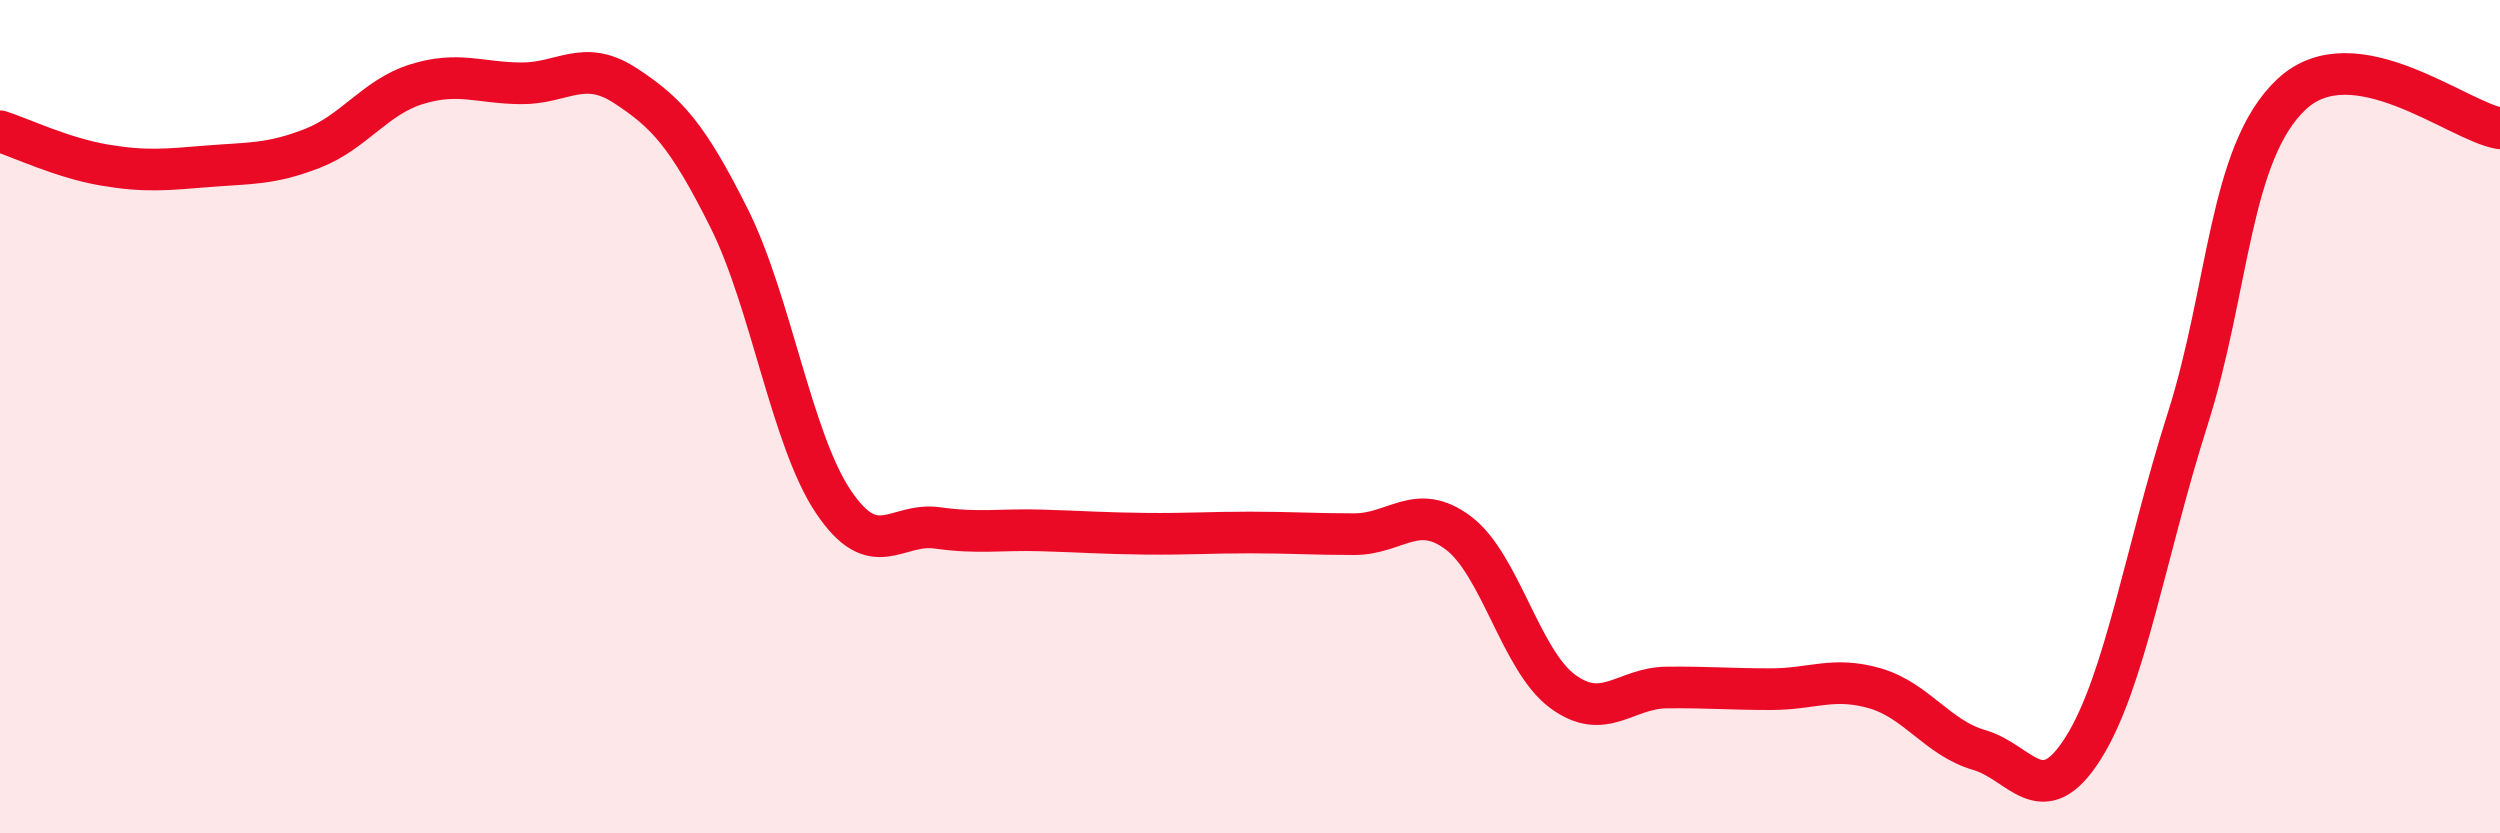
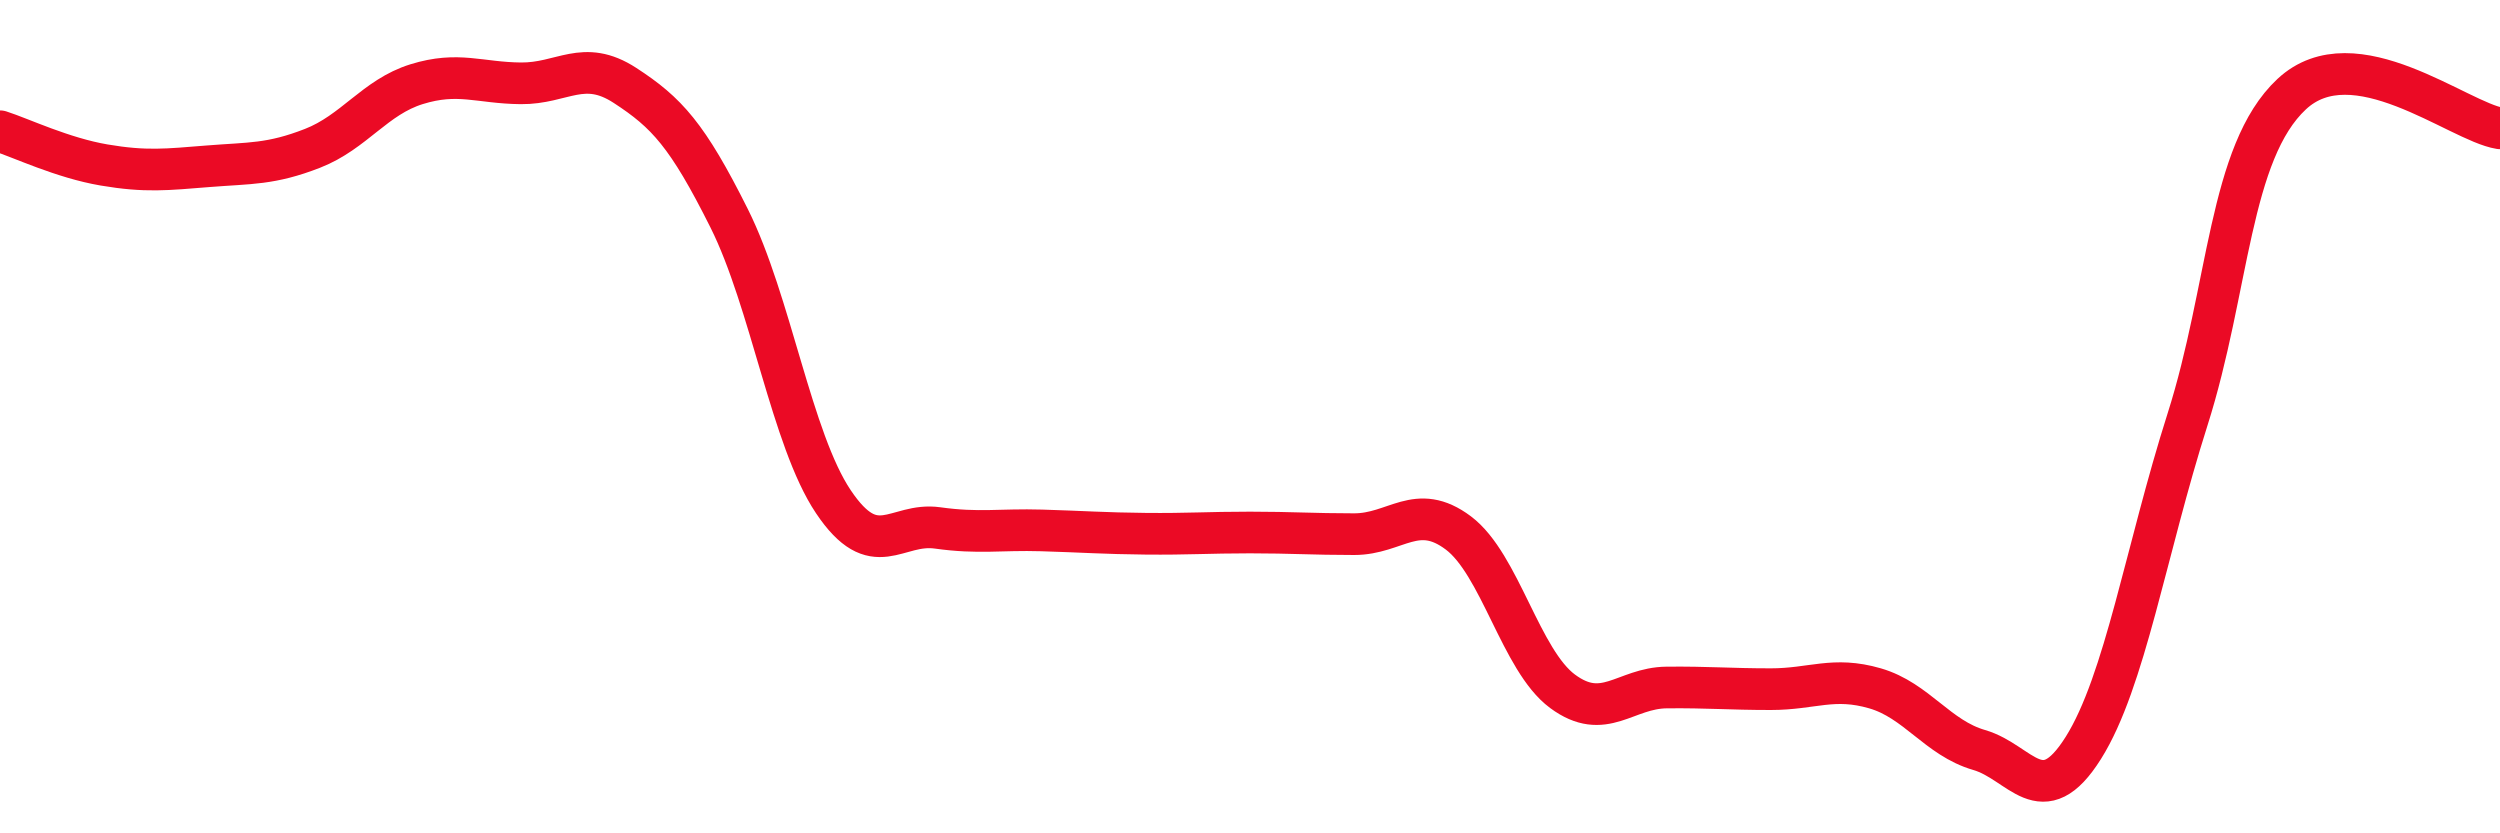
<svg xmlns="http://www.w3.org/2000/svg" width="60" height="20" viewBox="0 0 60 20">
-   <path d="M 0,3.15 C 0.5,3.31 1.5,3.79 2.5,3.96 C 3.5,4.13 4,4.07 5,3.99 C 6,3.91 6.5,3.95 7.5,3.56 C 8.5,3.17 9,2.33 10,2.02 C 11,1.71 11.5,1.99 12.5,2 C 13.5,2.01 14,1.4 15,2.05 C 16,2.7 16.5,3.24 17.5,5.24 C 18.5,7.24 19,10.55 20,12.04 C 21,13.53 21.5,12.53 22.5,12.67 C 23.5,12.81 24,12.7 25,12.73 C 26,12.76 26.5,12.8 27.5,12.81 C 28.5,12.82 29,12.78 30,12.78 C 31,12.78 31.5,12.82 32.5,12.82 C 33.5,12.82 34,12.04 35,12.79 C 36,13.54 36.5,15.85 37.5,16.59 C 38.5,17.33 39,16.51 40,16.5 C 41,16.49 41.5,16.54 42.5,16.54 C 43.5,16.54 44,16.23 45,16.52 C 46,16.81 46.5,17.71 47.5,18 C 48.5,18.29 49,19.54 50,17.95 C 51,16.36 51.5,13.21 52.5,10.07 C 53.5,6.93 53.5,3.66 55,2.26 C 56.5,0.86 59,2.92 60,3.08L60 20L0 20Z" fill="#EB0A25" opacity="0.1" stroke-linecap="round" stroke-linejoin="round" />
  <path d="M 0,3.15 C 0.5,3.31 1.5,3.79 2.5,3.96 C 3.5,4.13 4,4.07 5,3.99 C 6,3.91 6.5,3.95 7.5,3.56 C 8.5,3.17 9,2.33 10,2.02 C 11,1.71 11.5,1.99 12.5,2 C 13.5,2.01 14,1.4 15,2.05 C 16,2.7 16.5,3.24 17.5,5.24 C 18.5,7.24 19,10.55 20,12.04 C 21,13.53 21.5,12.53 22.5,12.67 C 23.5,12.81 24,12.7 25,12.73 C 26,12.76 26.5,12.8 27.5,12.81 C 28.5,12.82 29,12.78 30,12.78 C 31,12.78 31.5,12.82 32.5,12.82 C 33.5,12.82 34,12.04 35,12.79 C 36,13.54 36.5,15.85 37.5,16.59 C 38.5,17.33 39,16.51 40,16.5 C 41,16.49 41.5,16.54 42.5,16.54 C 43.5,16.54 44,16.23 45,16.52 C 46,16.81 46.5,17.71 47.5,18 C 48.5,18.29 49,19.54 50,17.95 C 51,16.36 51.5,13.21 52.5,10.07 C 53.5,6.93 53.5,3.66 55,2.26 C 56.5,0.86 59,2.92 60,3.08" stroke="#EB0A25" stroke-width="1" fill="none" stroke-linecap="round" stroke-linejoin="round" />
</svg>